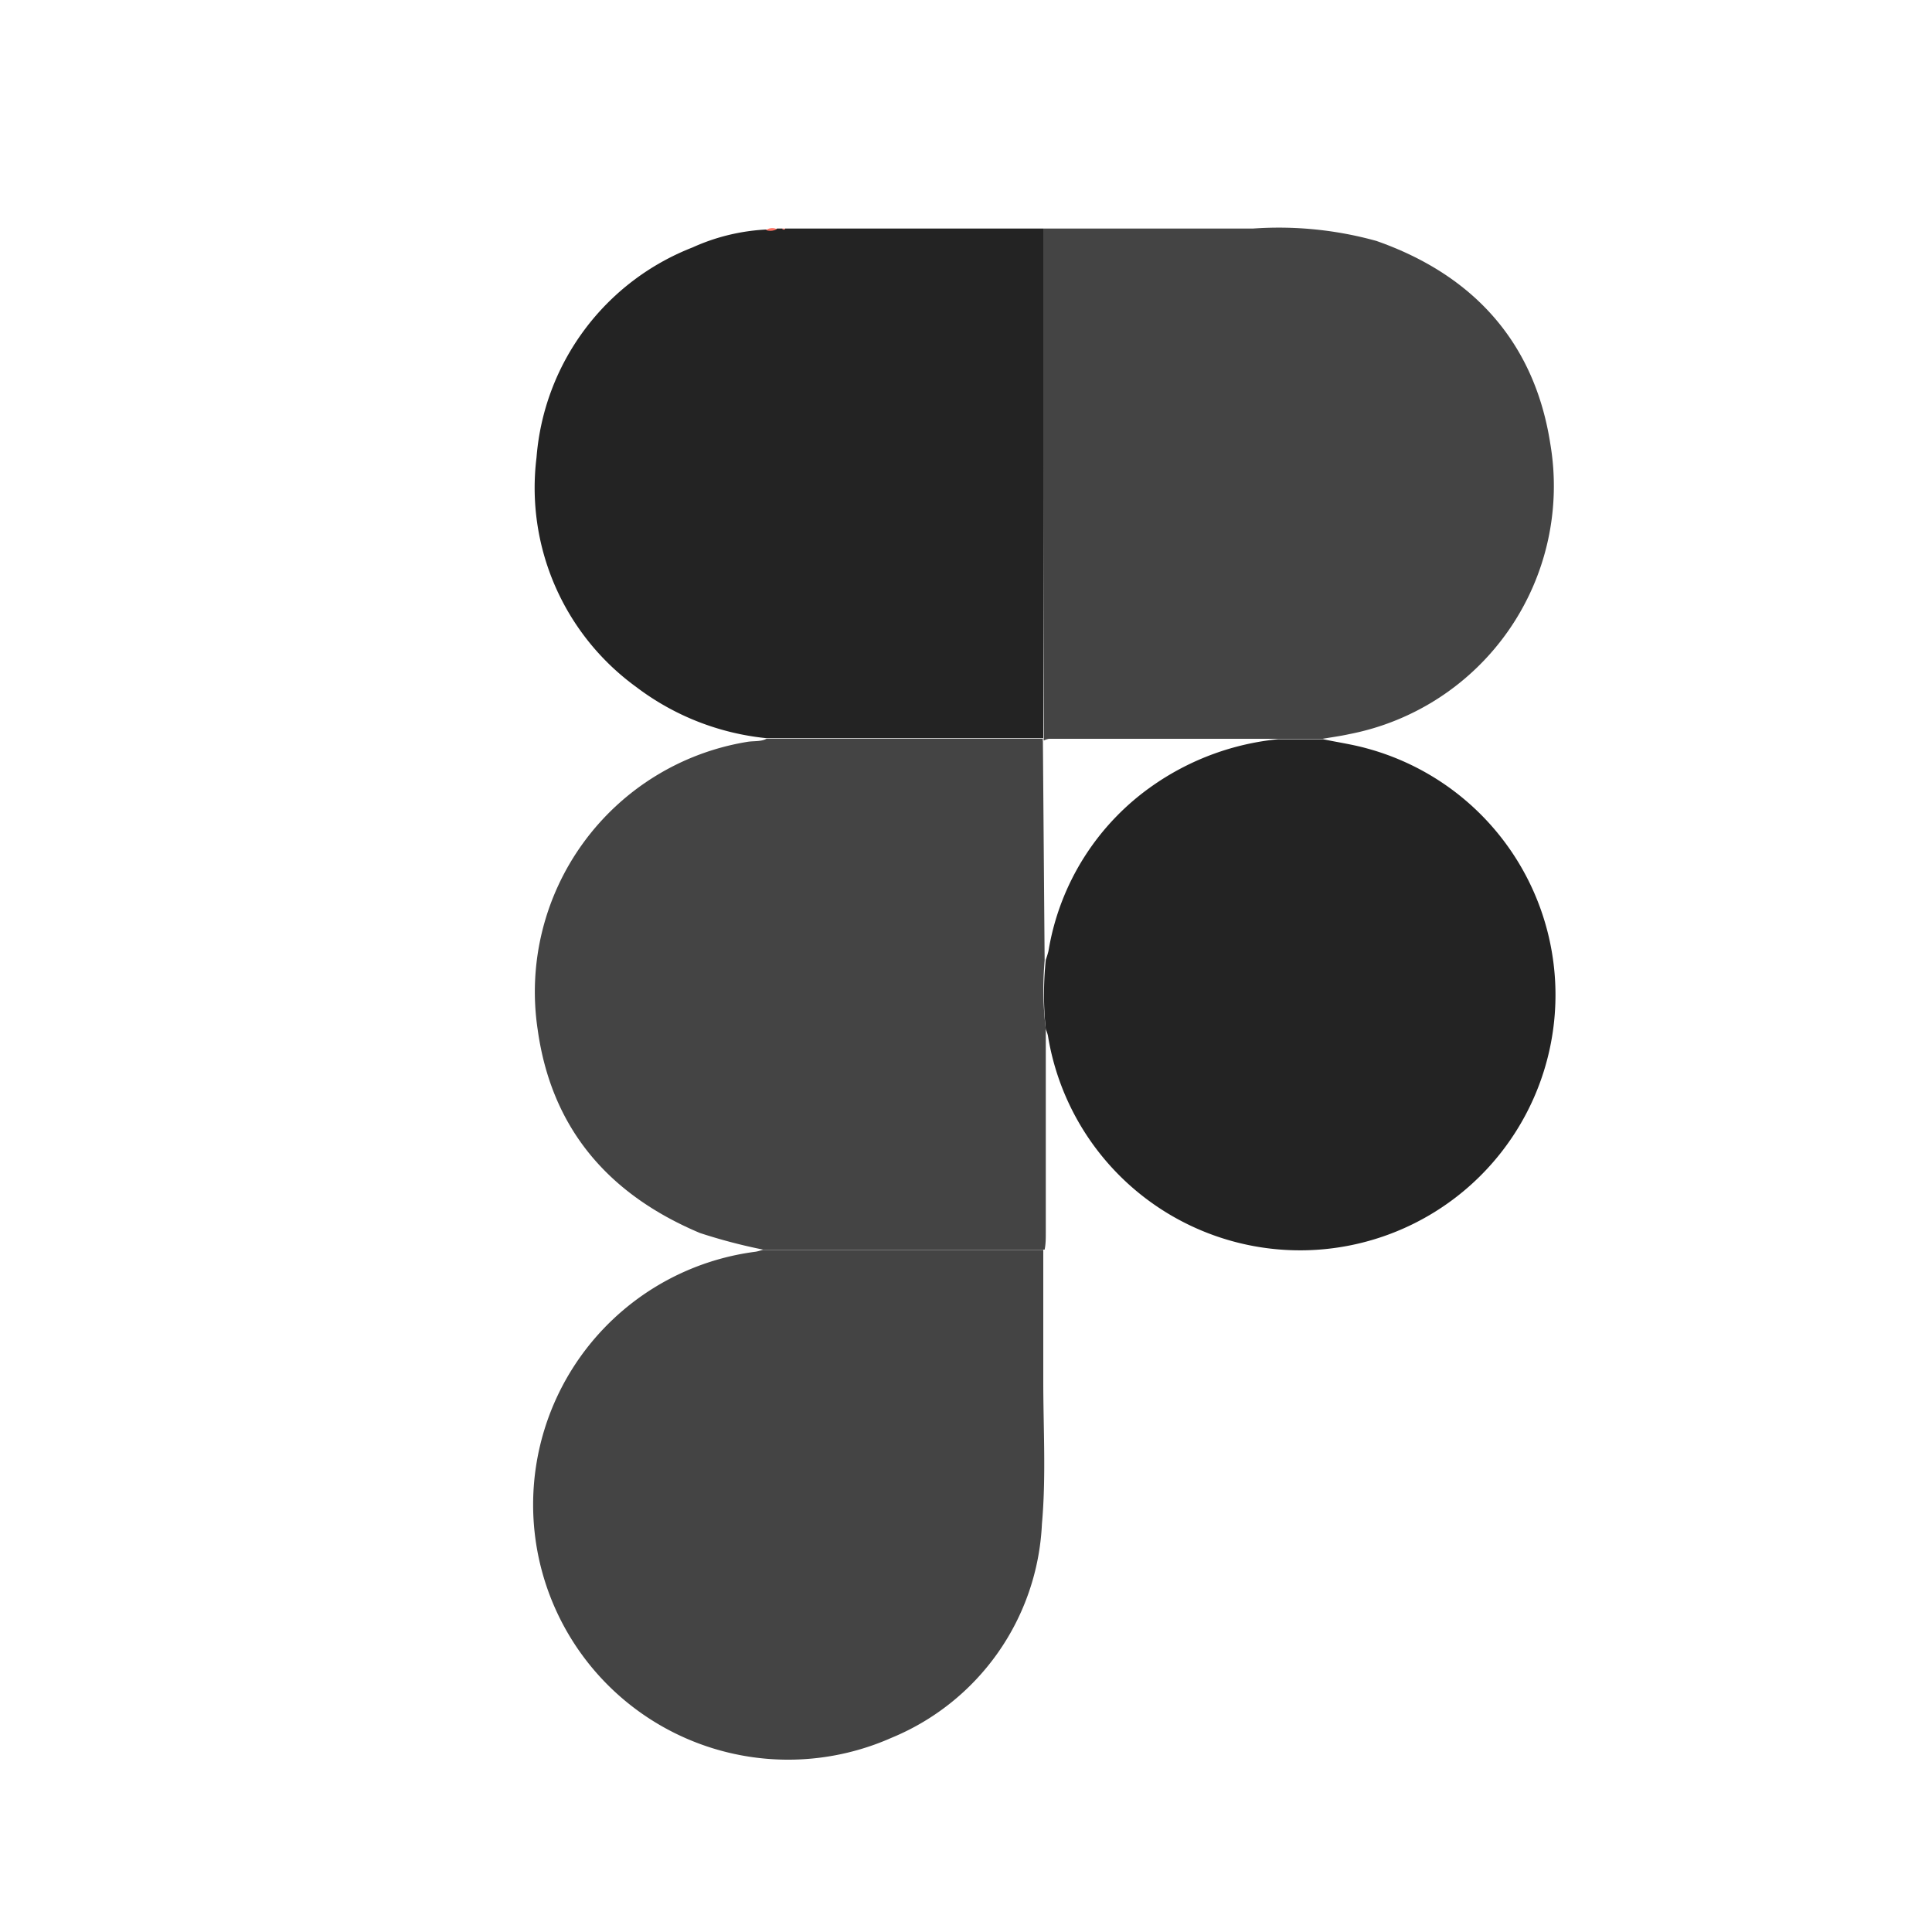
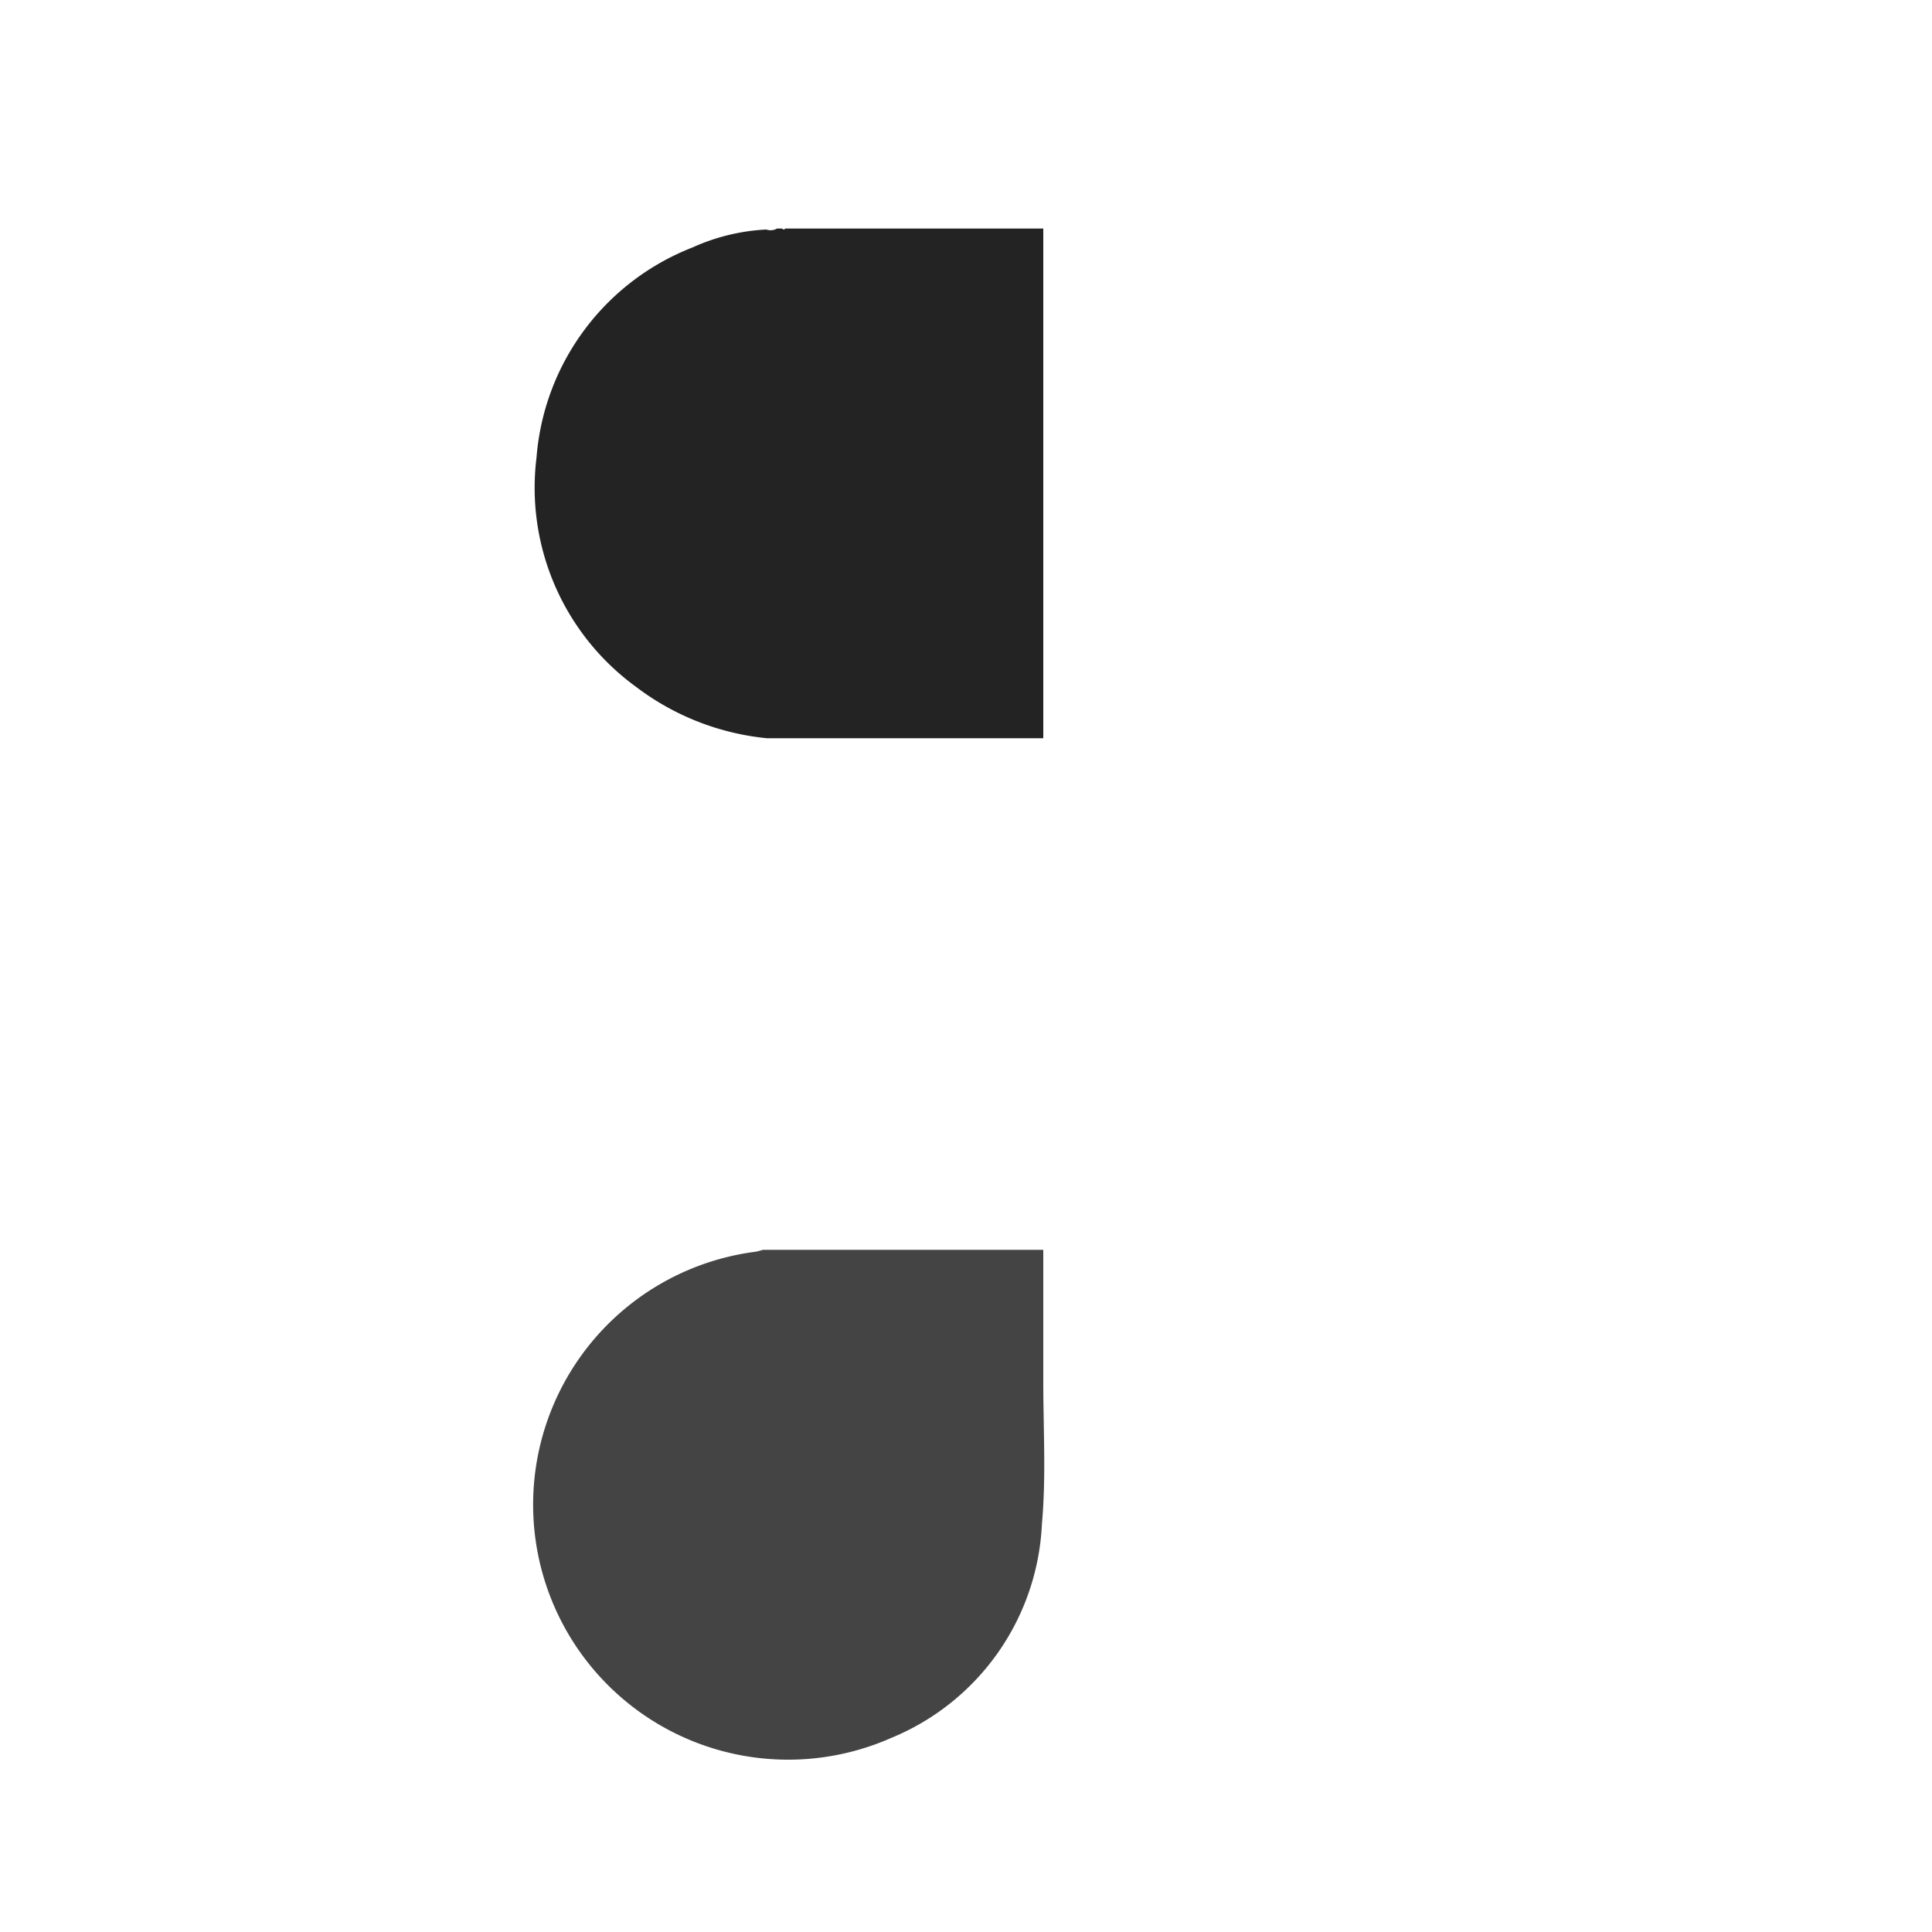
<svg xmlns="http://www.w3.org/2000/svg" id="Layer_1" data-name="Layer 1" viewBox="0 0 100 100">
  <defs>
    <style>.cls-1{fill:#444;}.cls-2{fill:#232323;}.cls-3{fill:#fd7163;}</style>
  </defs>
-   <path class="cls-1" d="M54,11.83l10.85,0a18.88,18.88,0,0,1,6.39.64c5,1.75,8.18,5.23,9,10.48A13.08,13.08,0,0,1,69.83,38c-.45.1-.91.16-1.37.24l-2.3,0-11.87,0a.8.8,0,0,0-.26.09.21.21,0,0,1,0-.12Q54,31,54,23.84,54,17.84,54,11.83Z" />
-   <path class="cls-1" d="M54.13,53.27c0,3.51,0,7,0,10.52,0,.3,0,.6-.06.89H39.5a28.6,28.6,0,0,1-3.27-.86c-4.75-2-7.69-5.42-8.4-10.53A13.11,13.11,0,0,1,38.67,38.4c.34-.06.7,0,1-.16h.49l13.82,0a.21.21,0,0,0,0,.12l.09,11.35A17.23,17.23,0,0,0,54.13,53.27Z" />
  <path class="cls-2" d="M54,38.21l-13.82,0h-.49a13.35,13.35,0,0,1-6.77-2.66,12.74,12.74,0,0,1-5.15-11.87,12.74,12.74,0,0,1,8.07-10.87,10.51,10.51,0,0,1,3.82-.93.69.69,0,0,0,.56-.05l.27,0c.06.07.11.06.15,0H54q0,6,0,12Q54,31,54,38.21Z" />
  <path class="cls-1" d="M39.5,64.69H54c0,2.27,0,4.55,0,6.82,0,2.46.15,4.92-.07,7.37a12.6,12.6,0,0,1-7.79,11.07A13.2,13.2,0,1,1,39.1,64.79C39.24,64.77,39.37,64.72,39.5,64.69Z" />
-   <path class="cls-2" d="M54.13,53.27a17.23,17.23,0,0,1,0-3.59,4.75,4.75,0,0,0,.14-.46,13,13,0,0,1,5.47-8.61,13.67,13.67,0,0,1,6.43-2.35l2.3,0c.76.16,1.54.27,2.29.48A13.22,13.22,0,1,1,54.24,53.6,2.13,2.13,0,0,0,54.13,53.27Z" />
-   <path class="cls-3" d="M40.21,11.86a.69.69,0,0,1-.56.05A.56.56,0,0,1,40.21,11.86Z" />
-   <path class="cls-3" d="M40.63,11.83c0,.07-.09.08-.15,0Z" />
</svg>